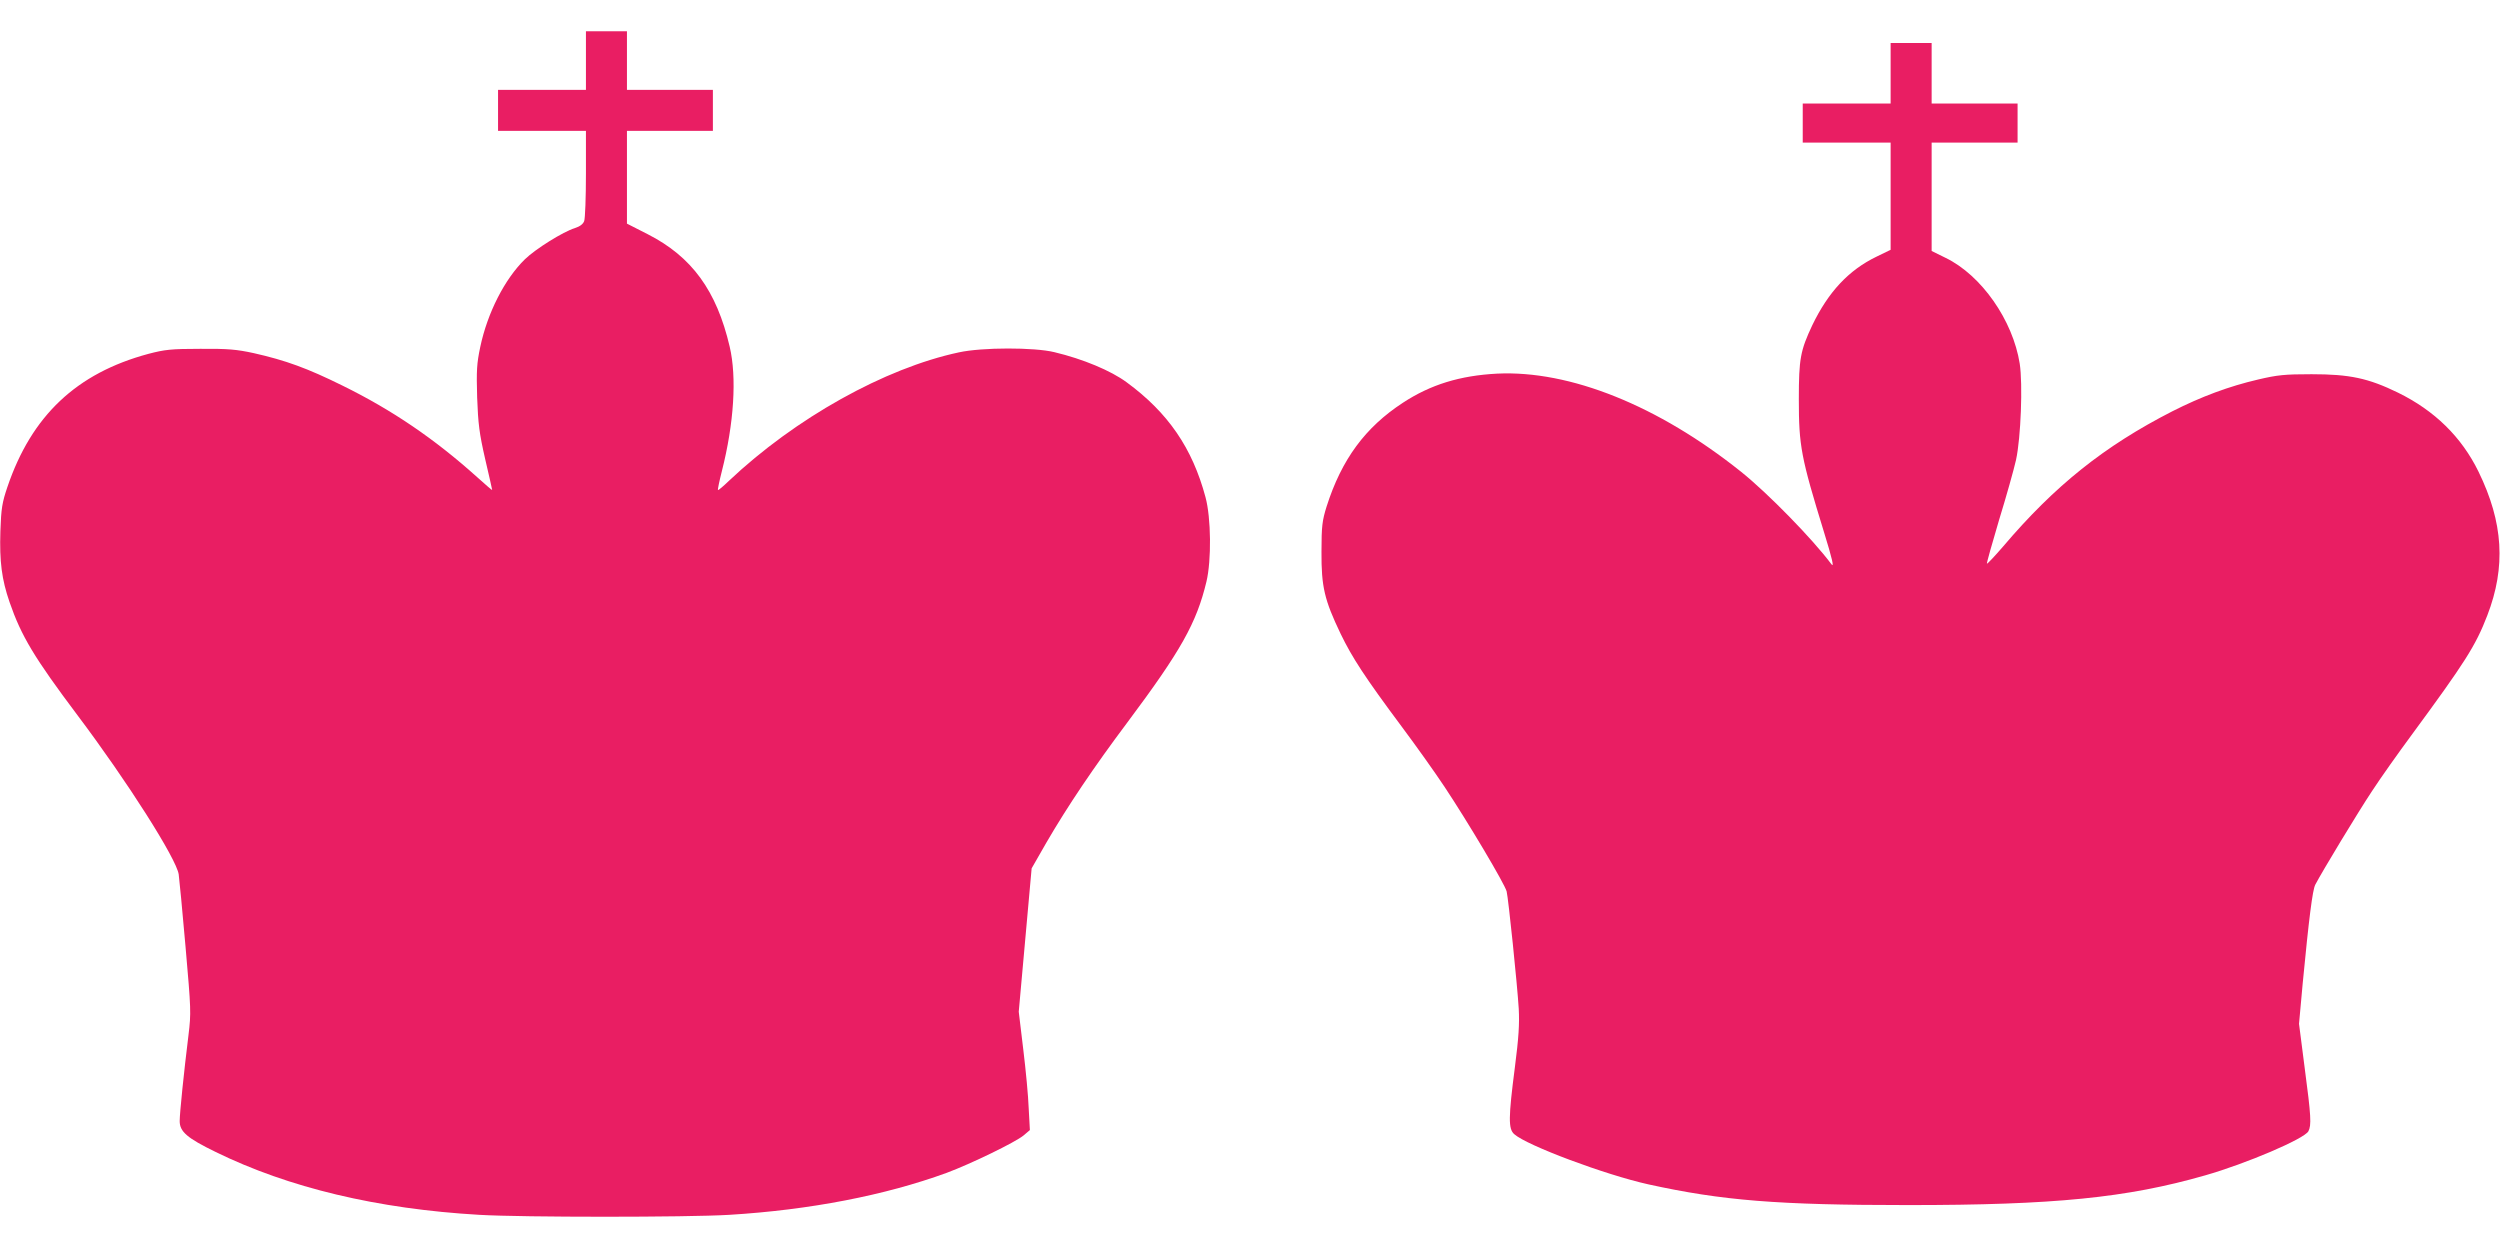
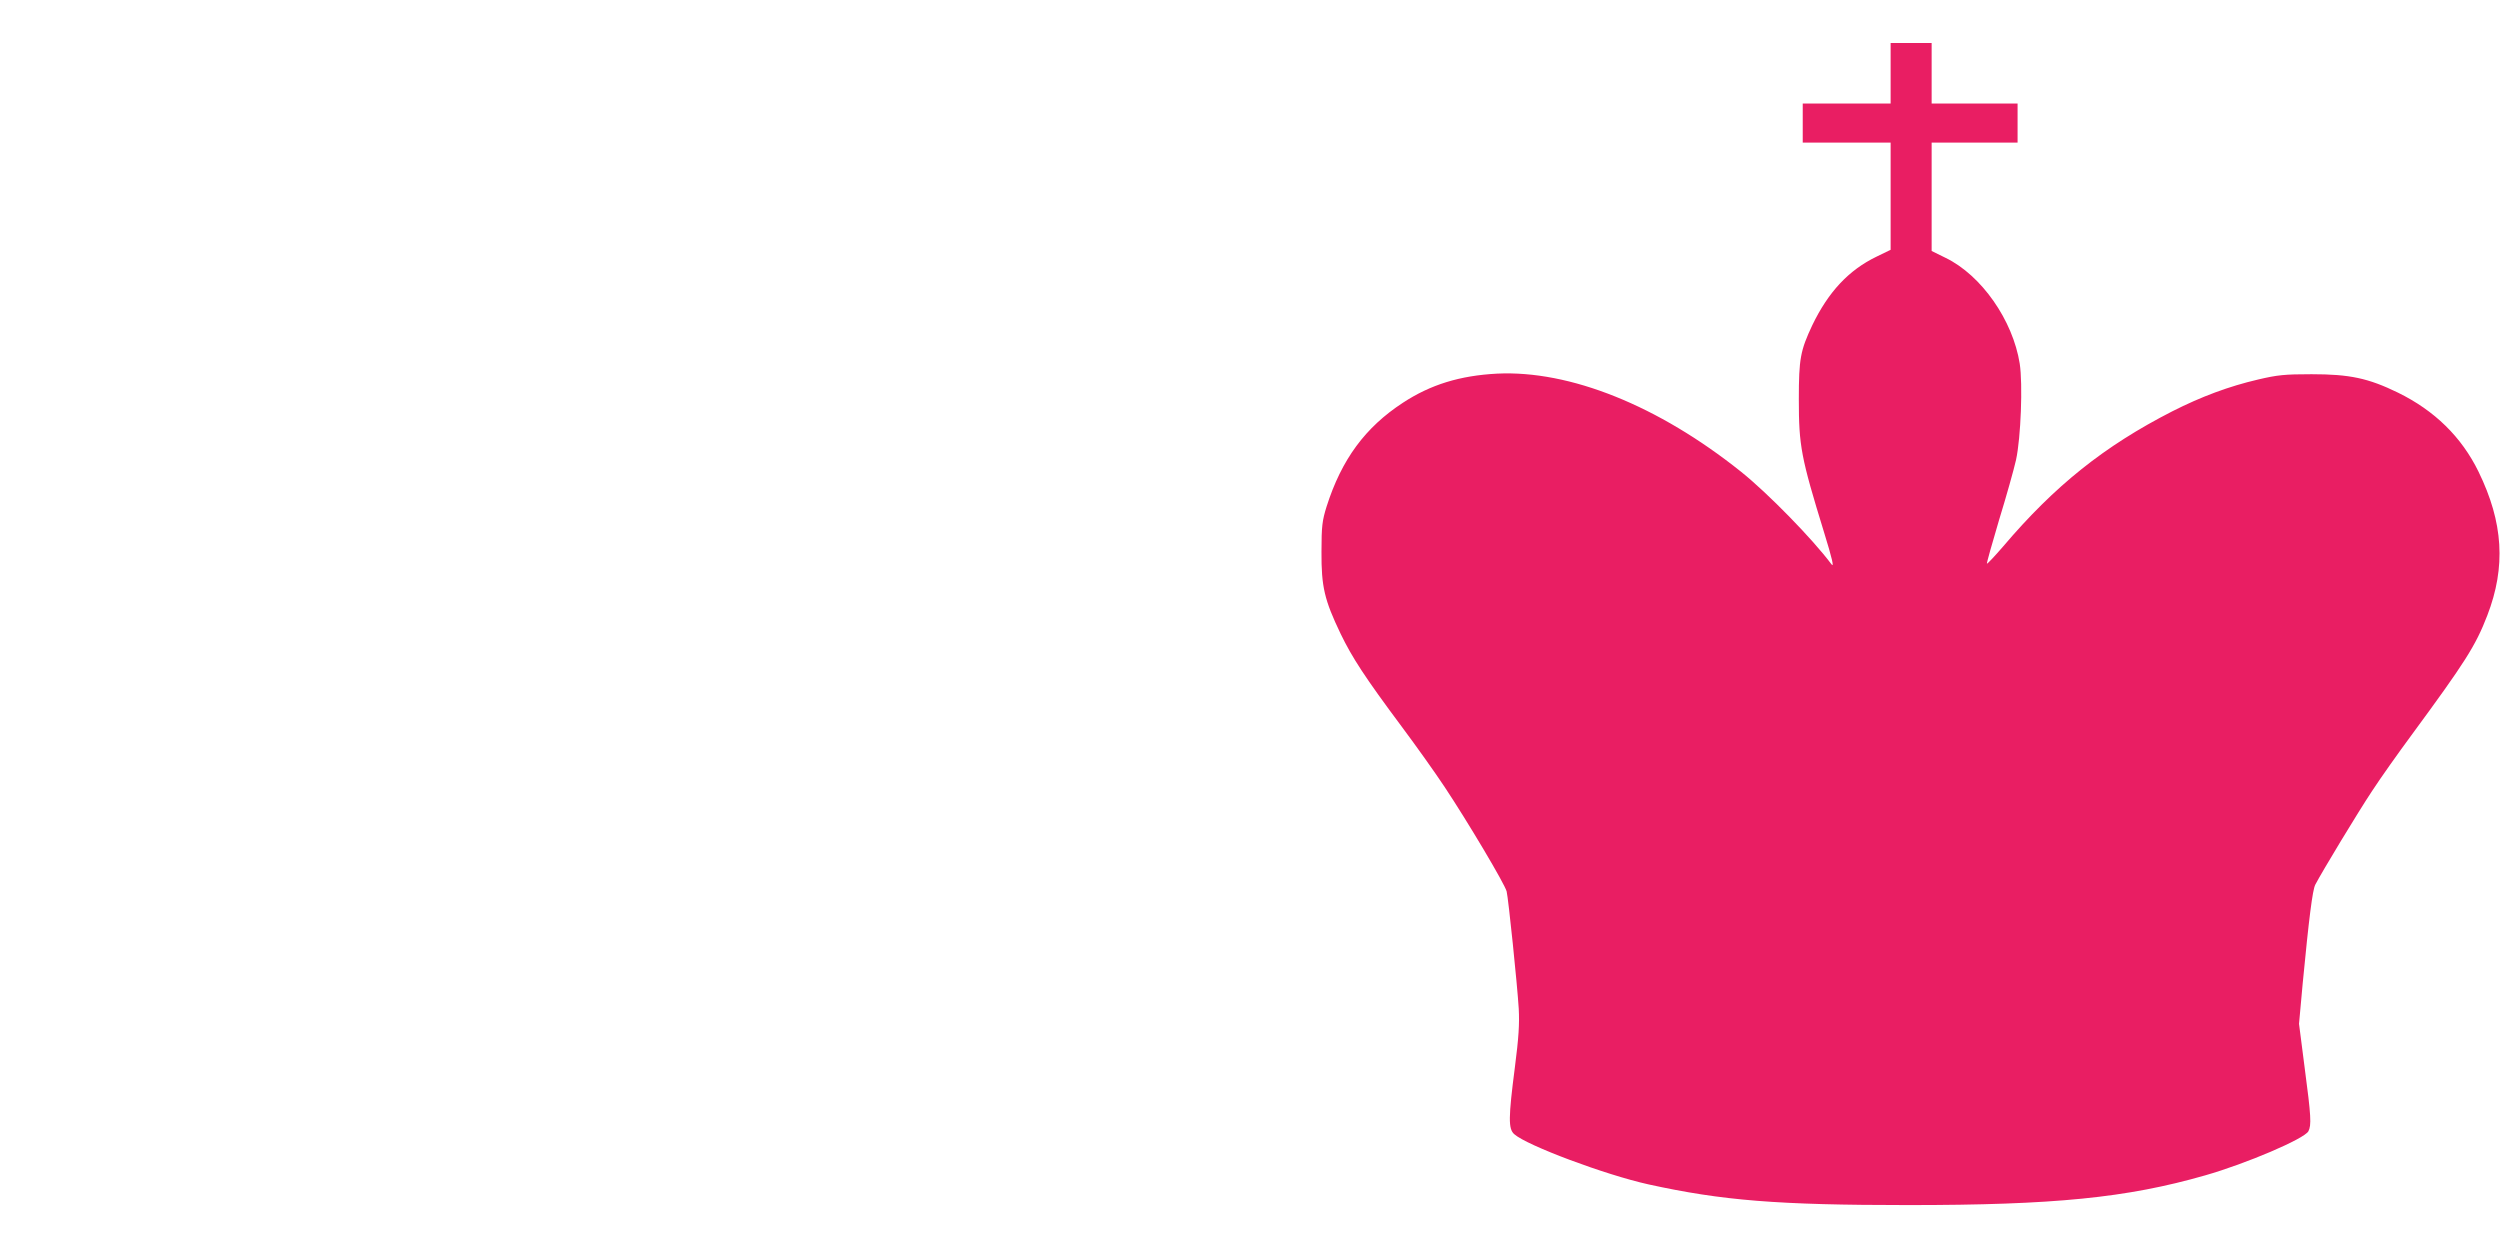
<svg xmlns="http://www.w3.org/2000/svg" version="1.0" width="1280pt" height="640pt" viewBox="0 0 1280 640" preserveAspectRatio="xMidYMid meet">
  <g transform="translate(0,640) scale(0.1,-0.1)" fill="#e91e63" stroke="none">
-     <path d="M3000 6090 l0 -150 -225 0 -225 0 0 -105 0 -105 225 0 225 0 0 -219 c0 -121 -4 -230 -9 -243 -6 -16 -23 -28 -48 -36 -59 -18 -202 -107 -256 -160 -103 -101 -191 -273 -228 -448 -18 -85 -20 -121 -16 -259 5 -135 11 -184 41 -315 20 -85 36 -157 36 -159 0 -2 -35 28 -77 66 -218 196 -436 344 -688 468 -182 90 -292 130 -456 167 -88 19 -131 23 -274 22 -150 0 -182 -4 -266 -26 -367 -99 -597 -316 -721 -681 -27 -80 -32 -109 -36 -227 -5 -156 7 -247 47 -363 60 -174 127 -285 347 -578 256 -340 508 -737 519 -816 3 -21 19 -188 35 -371 28 -321 29 -338 15 -452 -23 -186 -45 -399 -45 -440 0 -54 38 -87 184 -158 373 -183 829 -292 1351 -322 224 -13 1060 -13 1278 0 413 25 799 100 1114 215 126 47 350 156 393 191 l33 28 -6 110 c-2 61 -15 198 -28 304 l-23 192 33 367 33 367 75 131 c108 186 244 388 415 616 275 368 354 509 405 721 26 109 24 327 -5 433 -67 250 -191 432 -404 588 -80 59 -223 119 -370 154 -103 25 -369 25 -488 -1 -380 -81 -838 -337 -1178 -658 -29 -28 -54 -49 -56 -47 -2 2 7 46 20 97 62 244 77 480 40 637 -67 287 -194 461 -420 576 l-106 54 0 238 0 237 220 0 220 0 0 105 0 105 -220 0 -220 0 0 150 0 150 -105 0 -105 0 0 -150z" />
    <path d="M9680 6025 l0 -155 -225 0 -225 0 0 -100 0 -100 225 0 225 0 0 -274 0 -275 -72 -35 c-143 -69 -247 -181 -329 -351 -61 -130 -69 -171 -69 -379 0 -240 11 -297 129 -681 42 -136 53 -184 38 -164 -97 130 -326 364 -462 473 -425 340 -878 521 -1250 503 -190 -10 -340 -56 -482 -149 -193 -126 -314 -290 -391 -532 -22 -71 -26 -99 -26 -231 -1 -179 15 -247 98 -420 59 -122 124 -222 314 -477 71 -95 170 -234 219 -308 117 -176 308 -497 317 -534 9 -37 54 -472 62 -601 4 -77 0 -146 -20 -301 -33 -256 -34 -314 -3 -341 65 -58 466 -208 687 -257 378 -83 661 -106 1330 -106 747 0 1119 37 1520 152 210 60 508 187 529 226 16 31 14 76 -19 324 l-29 226 19 209 c32 333 50 475 64 503 36 69 218 370 291 480 45 69 136 197 201 285 275 374 329 458 389 614 96 249 82 476 -45 736 -87 178 -225 313 -413 405 -152 74 -247 94 -442 94 -138 0 -175 -4 -273 -27 -150 -35 -290 -87 -440 -163 -348 -178 -601 -380 -866 -692 -44 -51 -81 -90 -83 -88 -2 2 26 102 62 223 37 120 76 259 87 308 25 114 35 389 19 493 -35 222 -196 453 -380 542 l-71 35 0 277 0 278 220 0 220 0 0 100 0 100 -220 0 -220 0 0 155 0 155 -105 0 -105 0 0 -155z" />
  </g>
</svg>